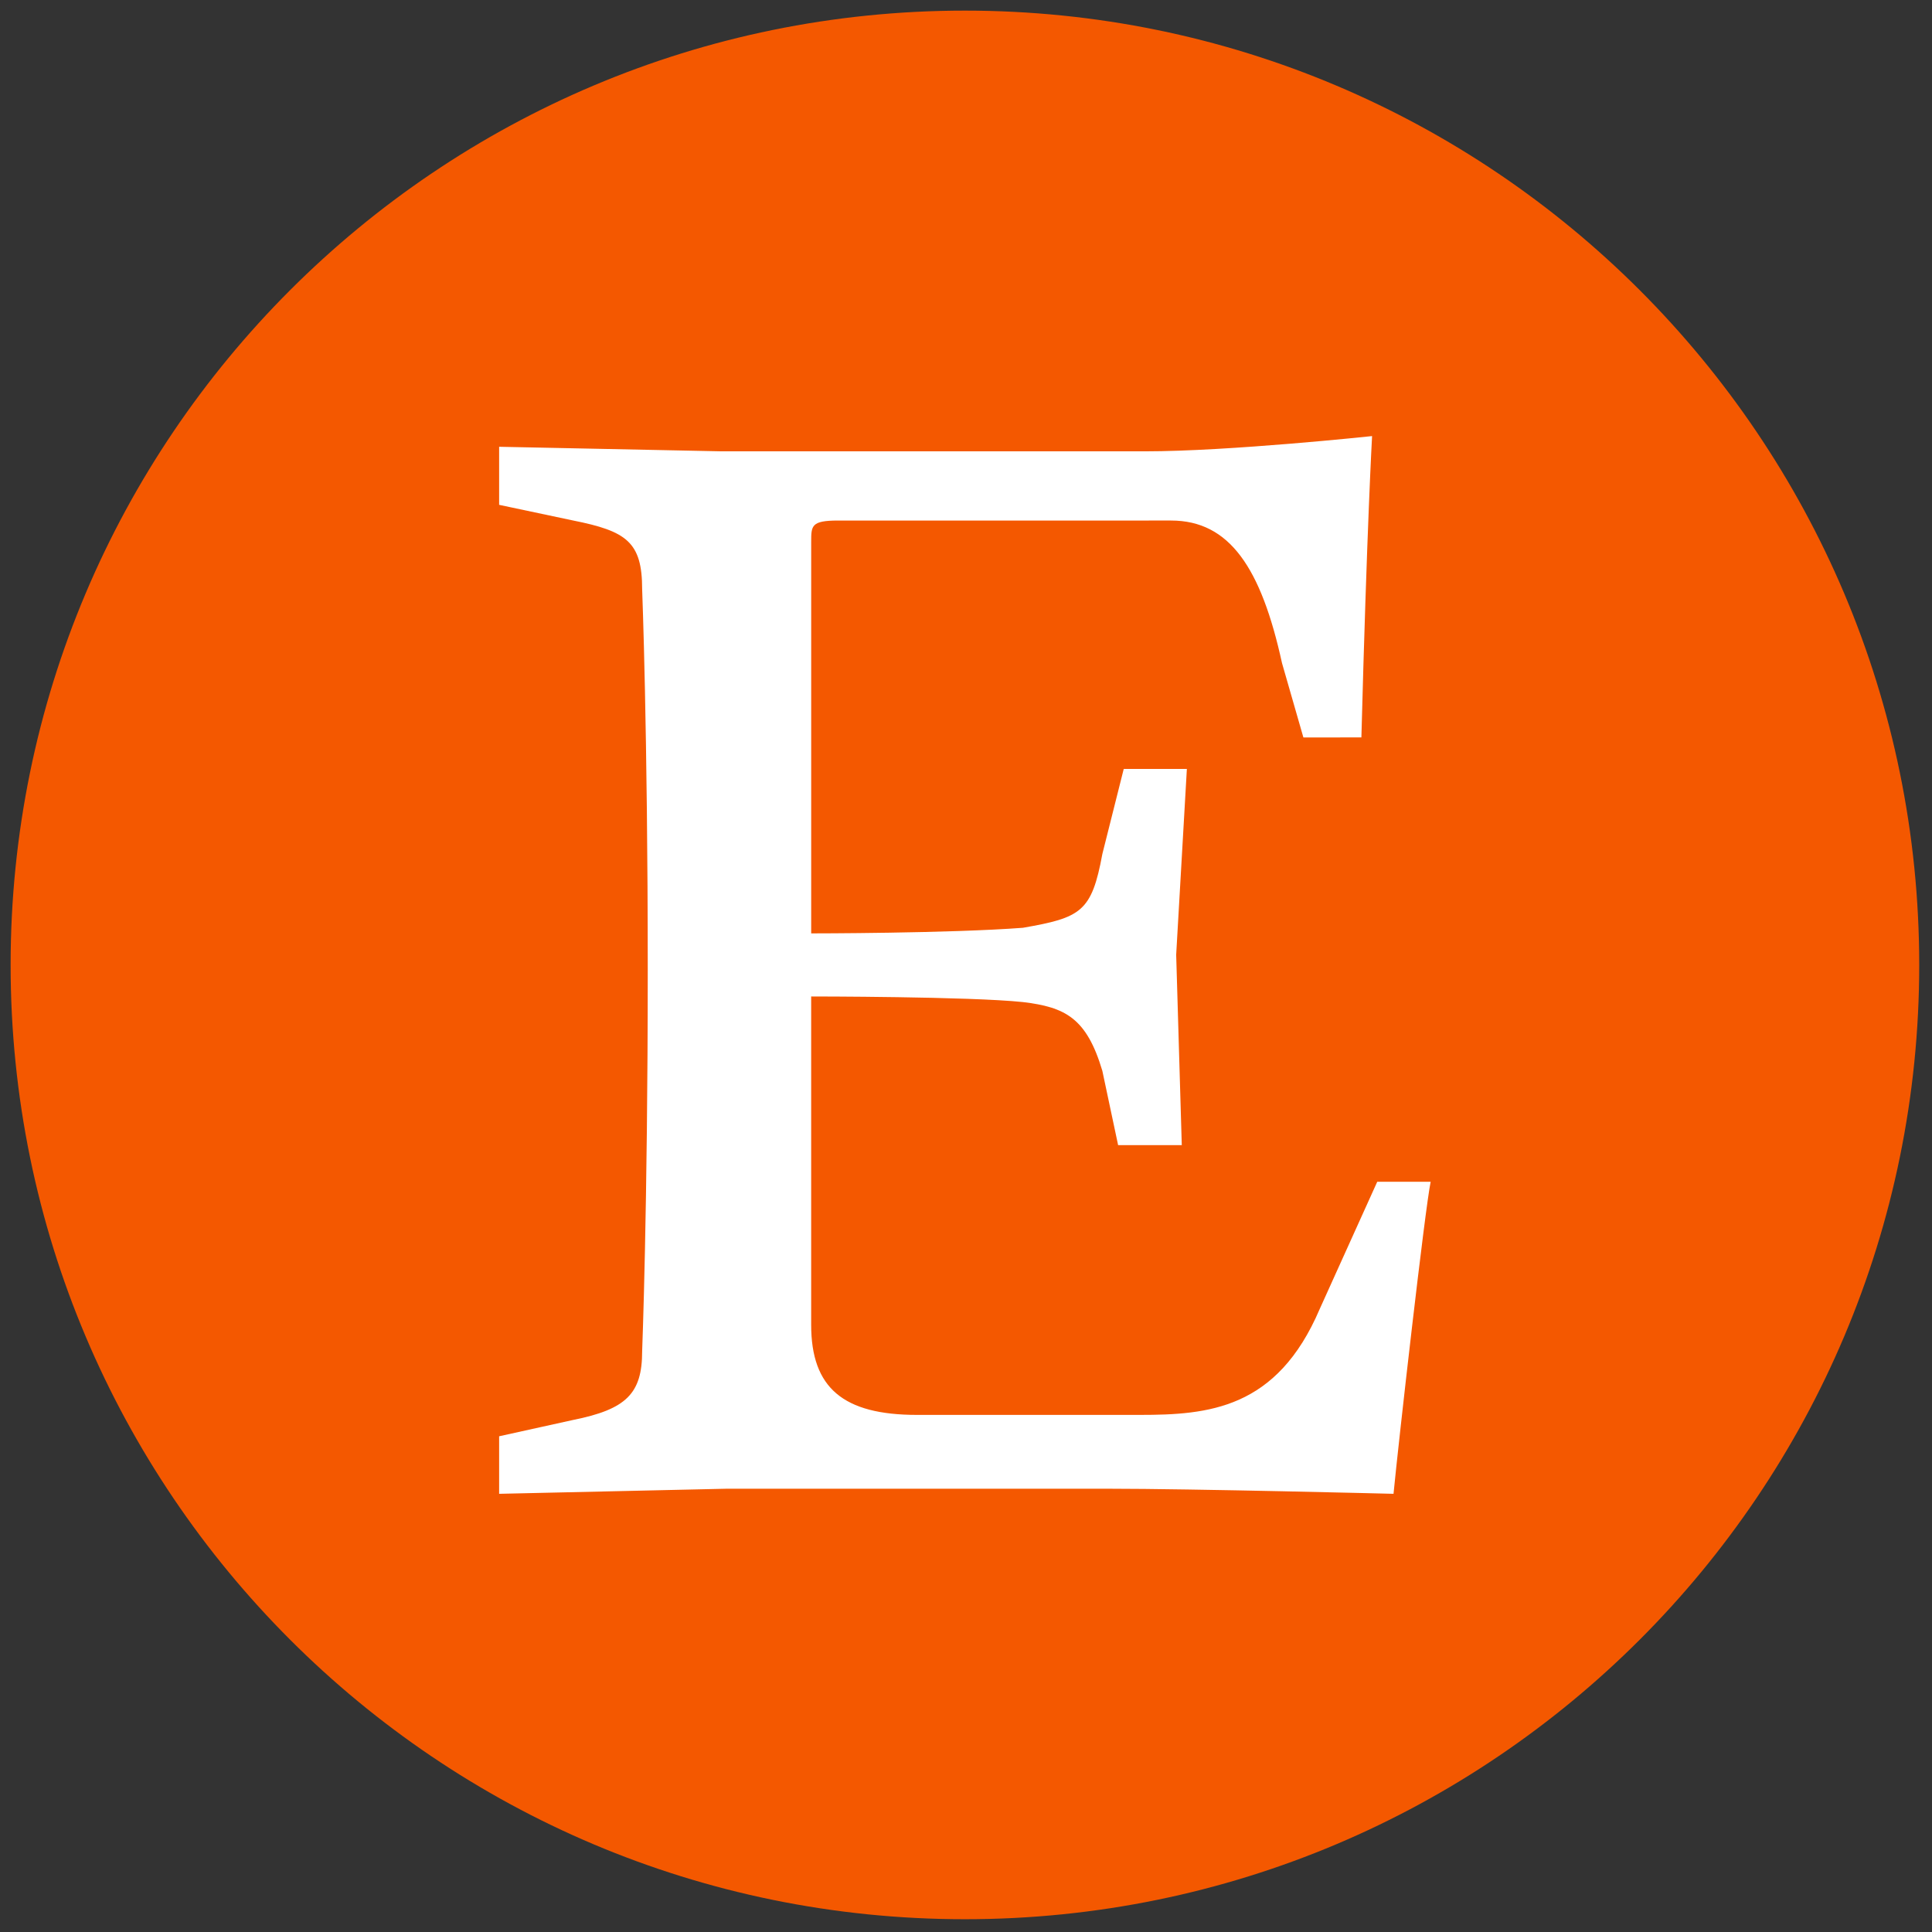
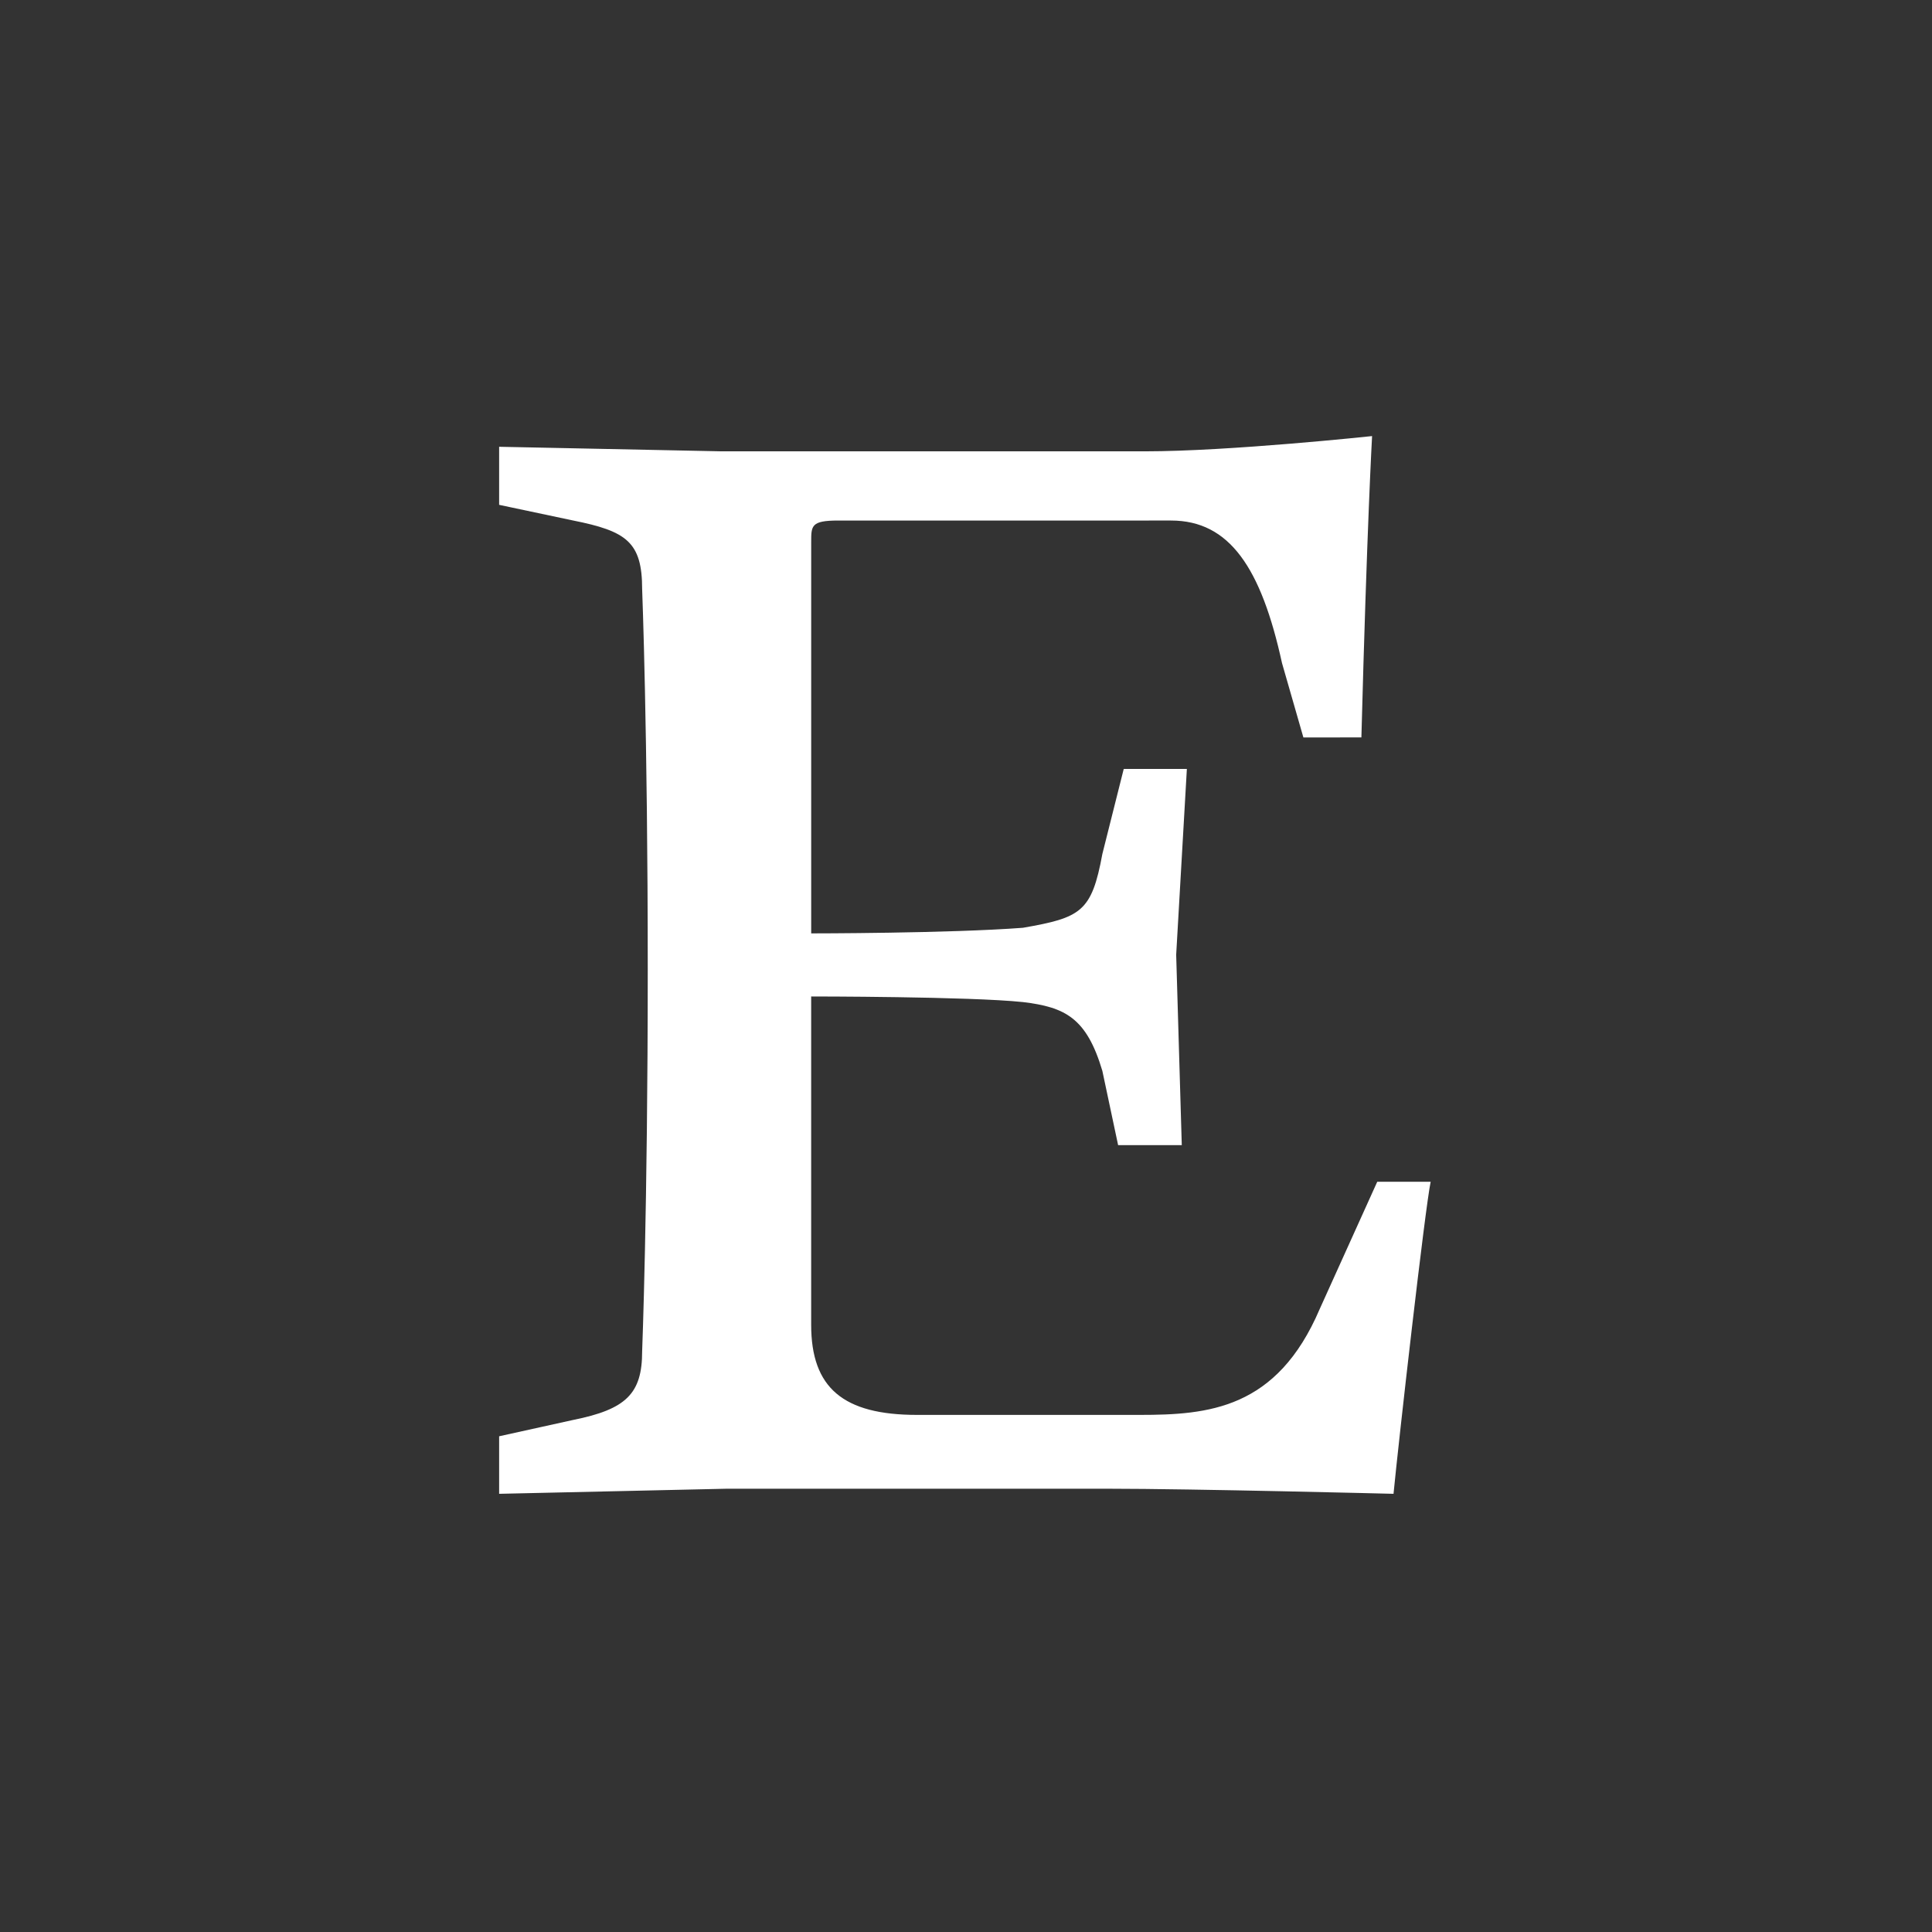
<svg xmlns="http://www.w3.org/2000/svg" version="1.1" width="256" height="256" viewBox="0 0 256 256" xml:space="preserve">
  <rect x="0" y="0" width="256" height="256" fill="#333333" stroke="none" />
  <g style="stroke: none; stroke-width: 0; stroke-dasharray: none; stroke-linecap: butt; stroke-linejoin: miter; stroke-miterlimit: 10; fill: none; fill-rule: nonzero; opacity: 1;" transform="translate(1.407 1.407) scale(2.81 2.81)">
-     <path d="M 45 90 L 45 90 C 20.147 90 0 69.853 0 45 v 0 C 0 20.147 20.147 0 45 0 h 0 c 24.853 0 45 20.147 45 45 v 0 C 90 69.853 69.853 90 45 90 z" style="stroke: none; stroke-width: 1; stroke-dasharray: none; stroke-linecap: butt; stroke-linejoin: miter; stroke-miterlimit: 10; fill: rgb(244,88,0); fill-rule: nonzero; opacity: 1;" transform=" matrix(1 0 0 1 0 0) " stroke-linecap="round" />
    <path d="M 37.751 25.054 v 18.459 c 0 0 6.504 0 9.985 -0.264 c 2.738 -0.479 3.241 -0.744 3.745 -3.481 l 1.008 -4.01 h 2.977 l -0.504 8.763 l 0.264 8.978 h -3.002 l -0.744 -3.506 c -0.744 -2.495 -1.751 -3.002 -3.745 -3.241 c -2.495 -0.264 -9.985 -0.264 -9.985 -0.264 v 15.482 c 0 2.977 1.512 4.249 4.993 4.249 h 10.489 c 3.241 0 6.48 -0.264 8.498 -4.993 l 2.713 -6 h 2.519 c -0.264 1.247 -1.512 12.241 -1.751 14.714 c 0 0 -9.482 -0.24 -13.466 -0.24 h -17.98 l -10.729 0.24 v -2.713 l 3.481 -0.768 c 2.519 -0.504 3.263 -1.247 3.263 -3.241 c 0 0 0.264 -6.744 0.264 -17.98 c 0 -11.208 -0.264 -17.955 -0.264 -17.955 c 0 -2.234 -0.744 -2.738 -3.263 -3.241 l -3.481 -0.737 v -2.738 l 10.489 0.215 h 19.971 c 3.985 0 10.704 -0.719 10.704 -0.719 s -0.24 4.225 -0.504 14.21 H 60.96 l -1.008 -3.506 c -0.983 -4.489 -2.473 -6.722 -5.232 -6.722 H 39.023 C 37.751 24.046 37.751 24.286 37.751 25.054 z" style="stroke: none; stroke-width: 1; stroke-dasharray: none; stroke-linecap: butt; stroke-linejoin: miter; stroke-miterlimit: 10; fill: rgb(255,255,255); fill-rule: nonzero; opacity: 1;" transform=" matrix(1 0 0 1 0 0) " stroke-linecap="round" />
  </g>
</svg>